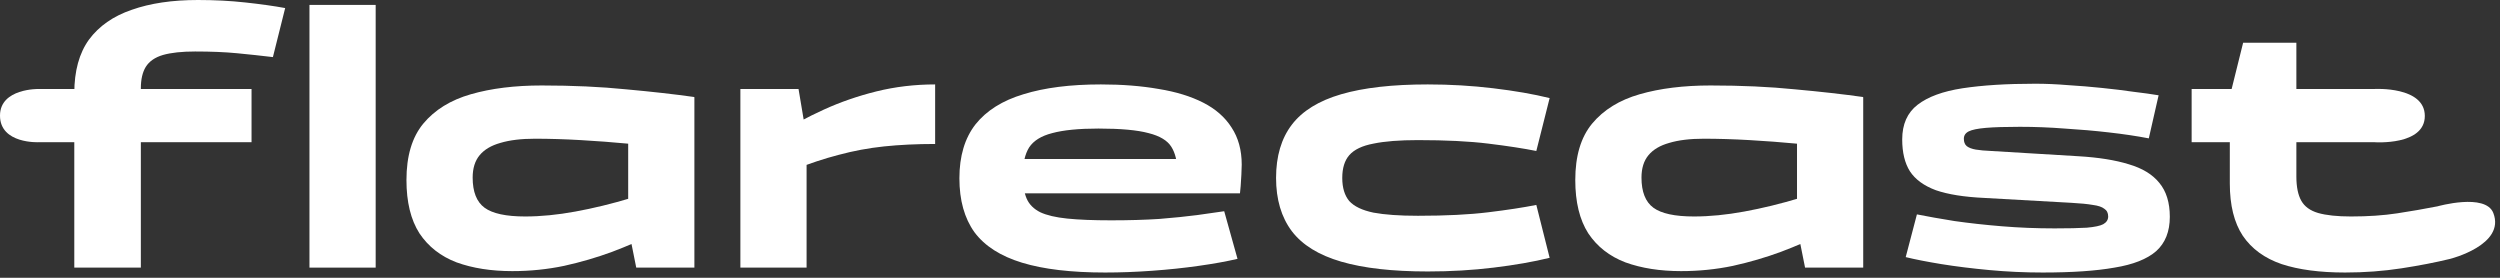
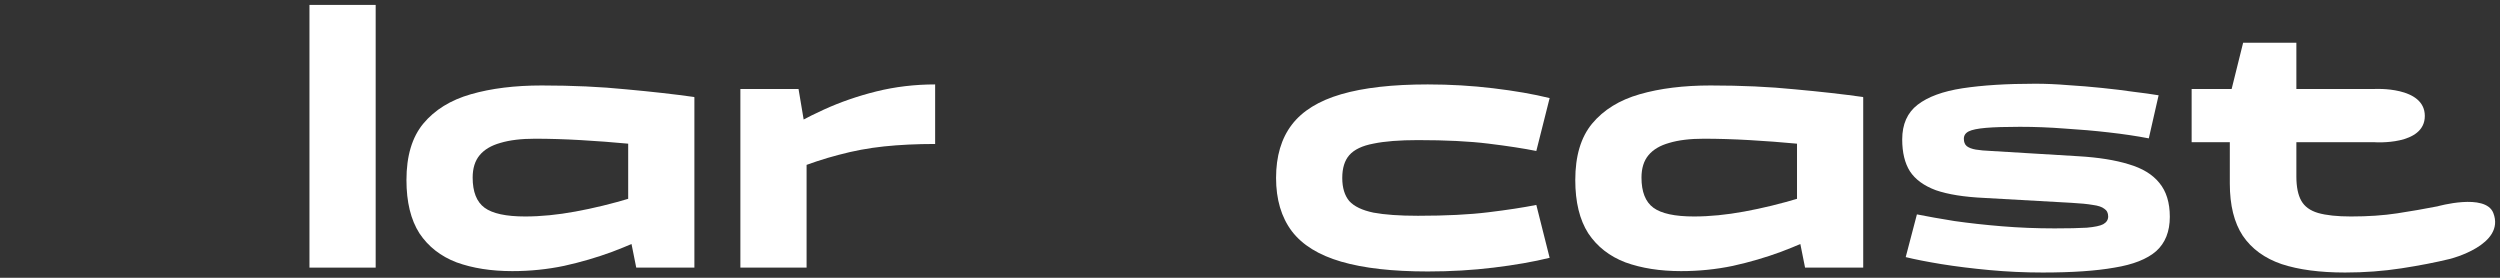
<svg xmlns="http://www.w3.org/2000/svg" fill="none" height="100%" overflow="visible" preserveAspectRatio="none" style="display: block;" viewBox="0 0 315 35" width="100%">
  <rect x="0" y="0" width="315" height="35" fill="#333333" stroke="none" />
  <g id="F LARECAST">
    <path d="M299.202 17.92H276.146V11.211H299.202C299.202 11.211 305.527 10.85 305.527 14.611C305.527 18.371 299.202 17.92 299.202 17.92ZM280.957 23.128V12.138L282.634 5.385H289.343V22.245C289.343 23.54 289.549 24.555 289.96 25.29C290.372 26.026 291.079 26.541 292.079 26.835C293.109 27.129 294.492 27.276 296.228 27.276C298.376 27.276 300.318 27.144 302.054 26.879C303.79 26.614 305.482 26.32 307.129 25.997C307.129 25.997 313.167 24.293 314.157 26.835C315.729 30.87 308.718 32.617 308.718 32.617C306.923 33.058 304.878 33.455 302.583 33.809C300.288 34.162 297.92 34.338 295.477 34.338C292.3 34.338 289.637 33.985 287.489 33.279C285.341 32.543 283.708 31.352 282.59 29.704C281.501 28.056 280.957 25.864 280.957 23.128Z" fill="white" id="Vector" />
    <path d="M273.397 27.321C273.397 29.174 272.824 30.616 271.676 31.646C270.529 32.647 268.778 33.338 266.424 33.72C264.099 34.132 261.084 34.338 257.376 34.338C255.111 34.338 252.874 34.235 250.668 34.029C248.461 33.823 246.445 33.573 244.621 33.279C242.826 32.985 241.326 32.691 240.119 32.396L241.531 27.012C242.856 27.277 244.43 27.556 246.254 27.85C248.108 28.115 250.108 28.336 252.256 28.512C254.404 28.689 256.611 28.777 258.877 28.777C260.613 28.777 261.966 28.748 262.937 28.689C263.938 28.601 264.629 28.454 265.012 28.248C265.424 28.012 265.63 27.689 265.63 27.277C265.63 26.835 265.468 26.512 265.144 26.306C264.85 26.07 264.364 25.908 263.688 25.82C263.011 25.703 262.113 25.614 260.995 25.555L250.006 24.938C247.475 24.82 245.445 24.496 243.915 23.966C242.414 23.407 241.326 22.613 240.649 21.583C240.001 20.553 239.678 19.215 239.678 17.567C239.678 15.654 240.325 14.198 241.62 13.197C242.914 12.197 244.798 11.505 247.269 11.123C249.77 10.741 252.83 10.549 256.449 10.549C257.773 10.549 259.142 10.608 260.554 10.726C261.996 10.814 263.423 10.932 264.835 11.079C266.277 11.226 267.601 11.388 268.807 11.564C270.043 11.711 271.102 11.859 271.985 12.006L270.749 17.434C269.219 17.14 267.542 16.89 265.718 16.684C263.923 16.478 262.069 16.316 260.157 16.199C258.274 16.052 256.39 15.978 254.507 15.978C252.683 15.978 251.256 16.022 250.226 16.11C249.196 16.199 248.475 16.346 248.064 16.552C247.652 16.758 247.446 17.067 247.446 17.479C247.446 17.89 247.563 18.199 247.799 18.405C248.064 18.611 248.446 18.759 248.946 18.847C249.476 18.935 250.123 18.994 250.888 19.023L261.878 19.685C264.408 19.832 266.527 20.171 268.234 20.7C269.94 21.201 271.22 21.98 272.073 23.04C272.956 24.099 273.397 25.526 273.397 27.321Z" fill="white" id="Vector_2" />
    <path d="M226.423 12.888L234.765 12.27V33.72H227.438L226.423 28.644V12.888ZM234.765 12.226L231.19 18.581C229.836 18.405 228.218 18.243 226.335 18.096C224.452 17.919 222.495 17.772 220.465 17.654C218.434 17.537 216.507 17.478 214.683 17.478C212.947 17.478 211.49 17.654 210.314 18.008C209.166 18.331 208.298 18.846 207.71 19.552C207.121 20.259 206.827 21.2 206.827 22.377C206.827 24.172 207.327 25.437 208.327 26.173C209.328 26.908 211.034 27.276 213.447 27.276C215.419 27.276 217.522 27.07 219.759 26.658C222.024 26.246 224.378 25.672 226.82 24.937C229.262 24.201 231.749 23.363 234.279 22.421V26.967C232.955 27.732 231.454 28.541 229.777 29.395C228.13 30.218 226.335 30.998 224.393 31.734C222.48 32.44 220.465 33.028 218.346 33.499C216.228 33.941 214.05 34.161 211.814 34.161C209.166 34.161 206.827 33.794 204.797 33.058C202.796 32.293 201.236 31.072 200.118 29.395C199.03 27.688 198.485 25.452 198.485 22.686C198.485 19.655 199.191 17.287 200.604 15.58C202.045 13.844 204.046 12.608 206.606 11.873C209.166 11.137 212.138 10.769 215.522 10.769C219.405 10.769 222.951 10.931 226.158 11.255C229.395 11.549 232.264 11.873 234.765 12.226Z" fill="white" id="Vector_3" />
    <path d="M160.784 22.421C160.784 19.685 161.446 17.448 162.77 15.713C164.094 13.976 166.168 12.697 168.993 11.873C171.818 11.049 175.451 10.637 179.894 10.637C182.719 10.637 185.47 10.799 188.148 11.122C190.855 11.446 193.223 11.858 195.254 12.358L193.576 19.023C191.958 18.699 189.943 18.39 187.53 18.096C185.147 17.802 182.189 17.654 178.659 17.654C176.334 17.654 174.466 17.802 173.053 18.096C171.641 18.361 170.626 18.846 170.008 19.552C169.42 20.229 169.125 21.185 169.125 22.421C169.125 23.657 169.42 24.628 170.008 25.334C170.626 26.011 171.641 26.496 173.053 26.791C174.466 27.055 176.334 27.188 178.659 27.188C182.189 27.188 185.147 27.041 187.53 26.746C189.943 26.452 191.958 26.143 193.576 25.82L195.254 32.484C193.223 32.984 190.869 33.396 188.192 33.72C185.544 34.044 182.778 34.205 179.894 34.205C175.451 34.205 171.818 33.793 168.993 32.969C166.168 32.146 164.094 30.866 162.77 29.13C161.446 27.364 160.784 25.128 160.784 22.421Z" fill="white" id="Vector_4" />
-     <path d="M139.994 27.762C142.231 27.762 144.261 27.703 146.085 27.585C147.909 27.438 149.498 27.276 150.852 27.099C152.235 26.893 153.367 26.732 154.25 26.614L155.927 32.616C154.544 32.94 152.911 33.234 151.028 33.499C149.175 33.764 147.218 33.97 145.158 34.117C143.128 34.264 141.157 34.338 139.244 34.338C134.978 34.338 131.491 33.926 128.784 33.102C126.077 32.278 124.076 30.998 122.782 29.262C121.516 27.497 120.884 25.231 120.884 22.465C120.884 19.67 121.56 17.404 122.914 15.668C124.297 13.932 126.312 12.667 128.961 11.873C131.609 11.049 134.86 10.637 138.714 10.637C141.392 10.637 143.819 10.828 145.997 11.211C148.174 11.564 150.043 12.137 151.602 12.932C153.162 13.726 154.353 14.771 155.177 16.066C156.03 17.36 156.457 18.92 156.457 20.744C156.457 21.097 156.442 21.524 156.413 22.024C156.383 22.524 156.354 22.995 156.325 23.436C156.295 23.848 156.266 24.157 156.236 24.363H125.386V20.038H149.263L148.336 21.582C148.336 20.317 148.086 19.288 147.586 18.493C147.086 17.699 146.129 17.125 144.717 16.772C143.305 16.389 141.201 16.198 138.406 16.198C135.934 16.198 133.992 16.389 132.58 16.772C131.197 17.125 130.226 17.728 129.667 18.581C129.137 19.435 128.872 20.611 128.872 22.112C128.872 23.289 129.034 24.26 129.358 25.025C129.681 25.761 130.255 26.334 131.079 26.746C131.903 27.129 133.036 27.394 134.477 27.541C135.919 27.688 137.758 27.762 139.994 27.762Z" fill="white" id="Vector_5" />
    <path d="M93.288 33.72V11.211H100.615L101.63 17.257V33.72H93.288ZM117.827 10.637V18.14C115.503 18.14 113.355 18.243 111.384 18.449C109.442 18.655 107.544 19.008 105.69 19.508C103.866 19.979 101.997 20.597 100.085 21.362C98.202 22.097 96.142 23.01 93.906 24.098V19.729C95.112 18.817 96.539 17.846 98.187 16.816C99.864 15.757 101.733 14.756 103.792 13.815C105.852 12.873 108.059 12.108 110.413 11.52C112.796 10.931 115.268 10.637 117.827 10.637Z" fill="white" id="Vector_6" />
    <path d="M79.151 12.888L87.493 12.27V33.72H80.166L79.151 28.644V12.888ZM87.493 12.226L83.918 18.581C82.564 18.405 80.946 18.243 79.063 18.096C77.18 17.919 75.223 17.772 73.193 17.654C71.162 17.537 69.235 17.478 67.411 17.478C65.675 17.478 64.218 17.654 63.041 18.008C61.894 18.331 61.026 18.846 60.437 19.552C59.849 20.259 59.555 21.2 59.555 22.377C59.555 24.172 60.055 25.437 61.055 26.173C62.056 26.908 63.762 27.276 66.175 27.276C68.146 27.276 70.25 27.07 72.486 26.658C74.752 26.246 77.106 25.672 79.548 24.937C81.99 24.201 84.477 23.363 87.007 22.421V26.967C85.683 27.732 84.182 28.541 82.505 29.395C80.858 30.218 79.063 30.998 77.121 31.734C75.208 32.44 73.193 33.028 71.074 33.499C68.956 33.941 66.778 34.161 64.542 34.161C61.894 34.161 59.555 33.794 57.525 33.058C55.524 32.293 53.964 31.072 52.846 29.395C51.757 27.688 51.213 25.452 51.213 22.686C51.213 19.655 51.919 17.287 53.332 15.58C54.773 13.844 56.774 12.608 59.334 11.873C61.894 11.137 64.866 10.769 68.249 10.769C72.133 10.769 75.679 10.931 78.886 11.255C82.123 11.549 84.992 11.873 87.493 12.226Z" fill="white" id="Vector_7" />
    <path d="M47.334 0.619V33.72H38.992V0.619H47.334Z" fill="white" id="Vector_8" />
-     <path d="M31.694 17.919H4.903C4.903 17.919 -0.001 18.166 -2.53282e-07 14.565C0.001 11.101 4.903 11.21 4.903 11.21H31.694V17.919ZM17.747 33.72H9.361V11.74C9.361 8.945 9.979 6.694 11.215 4.987C12.48 3.281 14.275 2.03 16.599 1.236C18.924 0.412 21.704 -7.62939e-06 24.941 -7.62939e-06C27.03 -7.62939e-06 29.016 0.103 30.899 0.309C32.812 0.515 34.489 0.75 35.931 1.015L34.386 7.194C32.915 7.018 31.414 6.856 29.884 6.709C28.354 6.561 26.589 6.488 24.588 6.488C22.911 6.488 21.557 6.635 20.527 6.929C19.527 7.224 18.806 7.724 18.365 8.43C17.953 9.107 17.747 10.004 17.747 11.122V33.72Z" fill="white" id="Vector_9" />
  </g>
</svg>